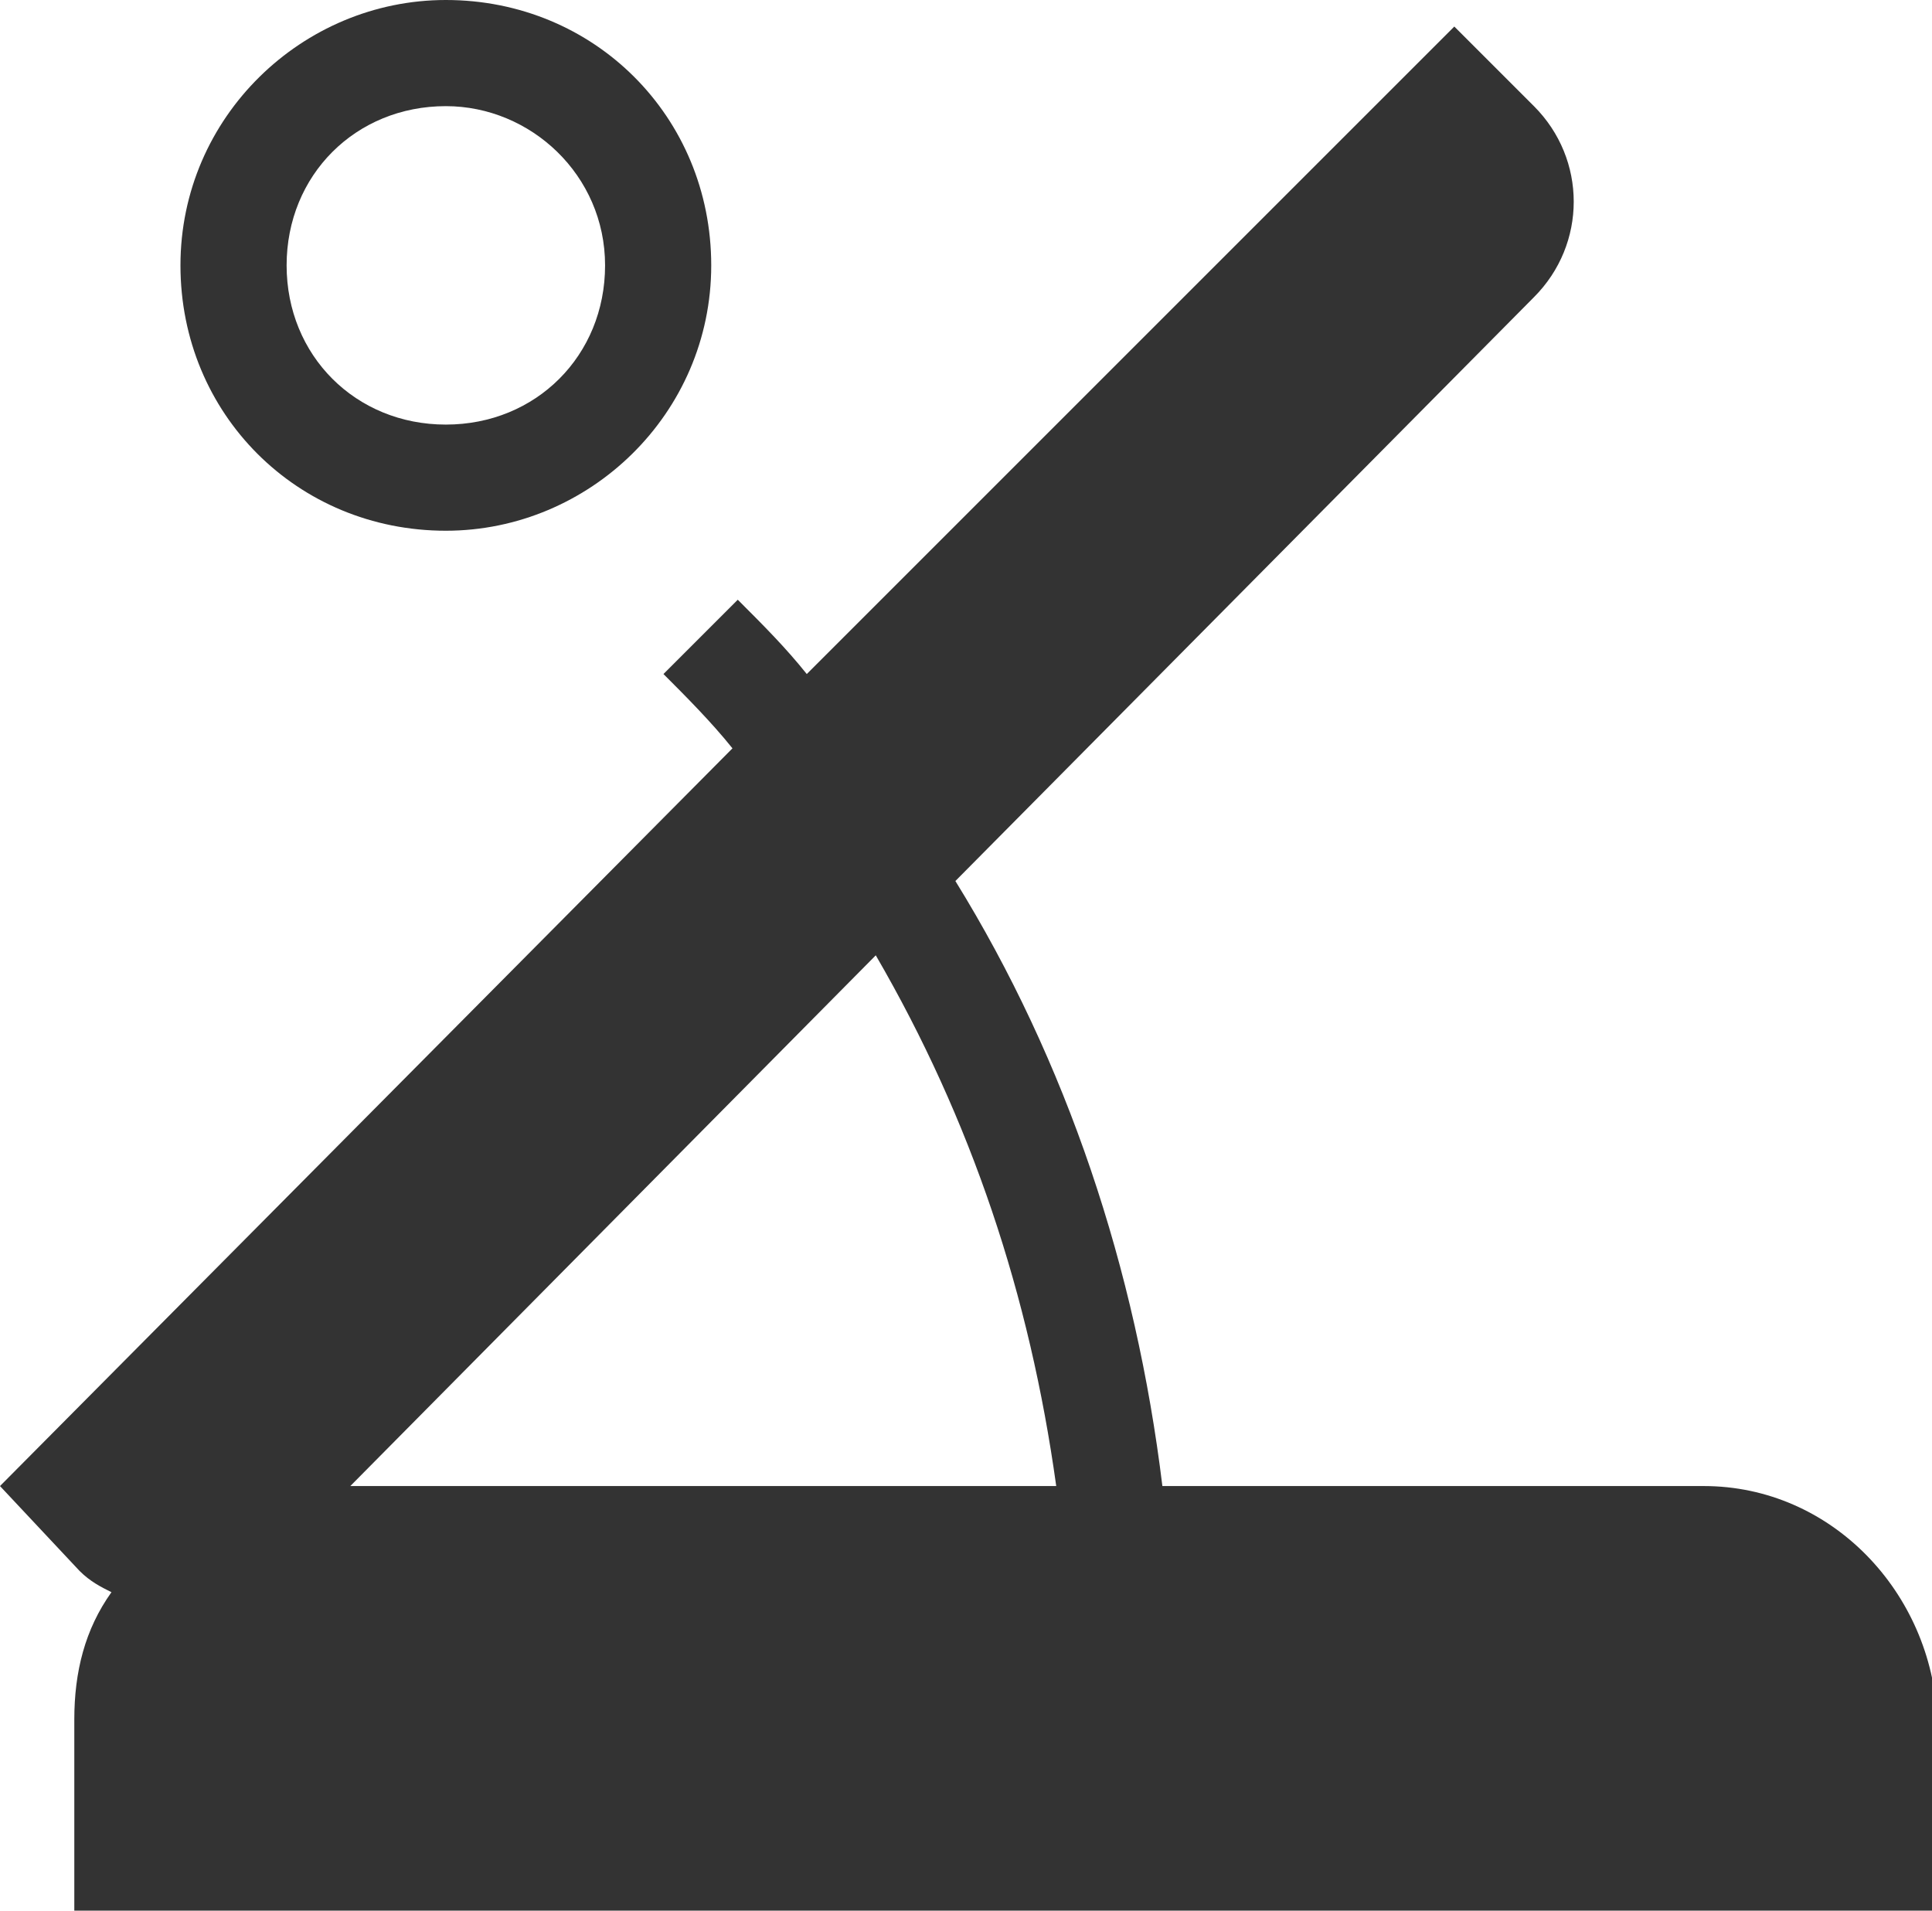
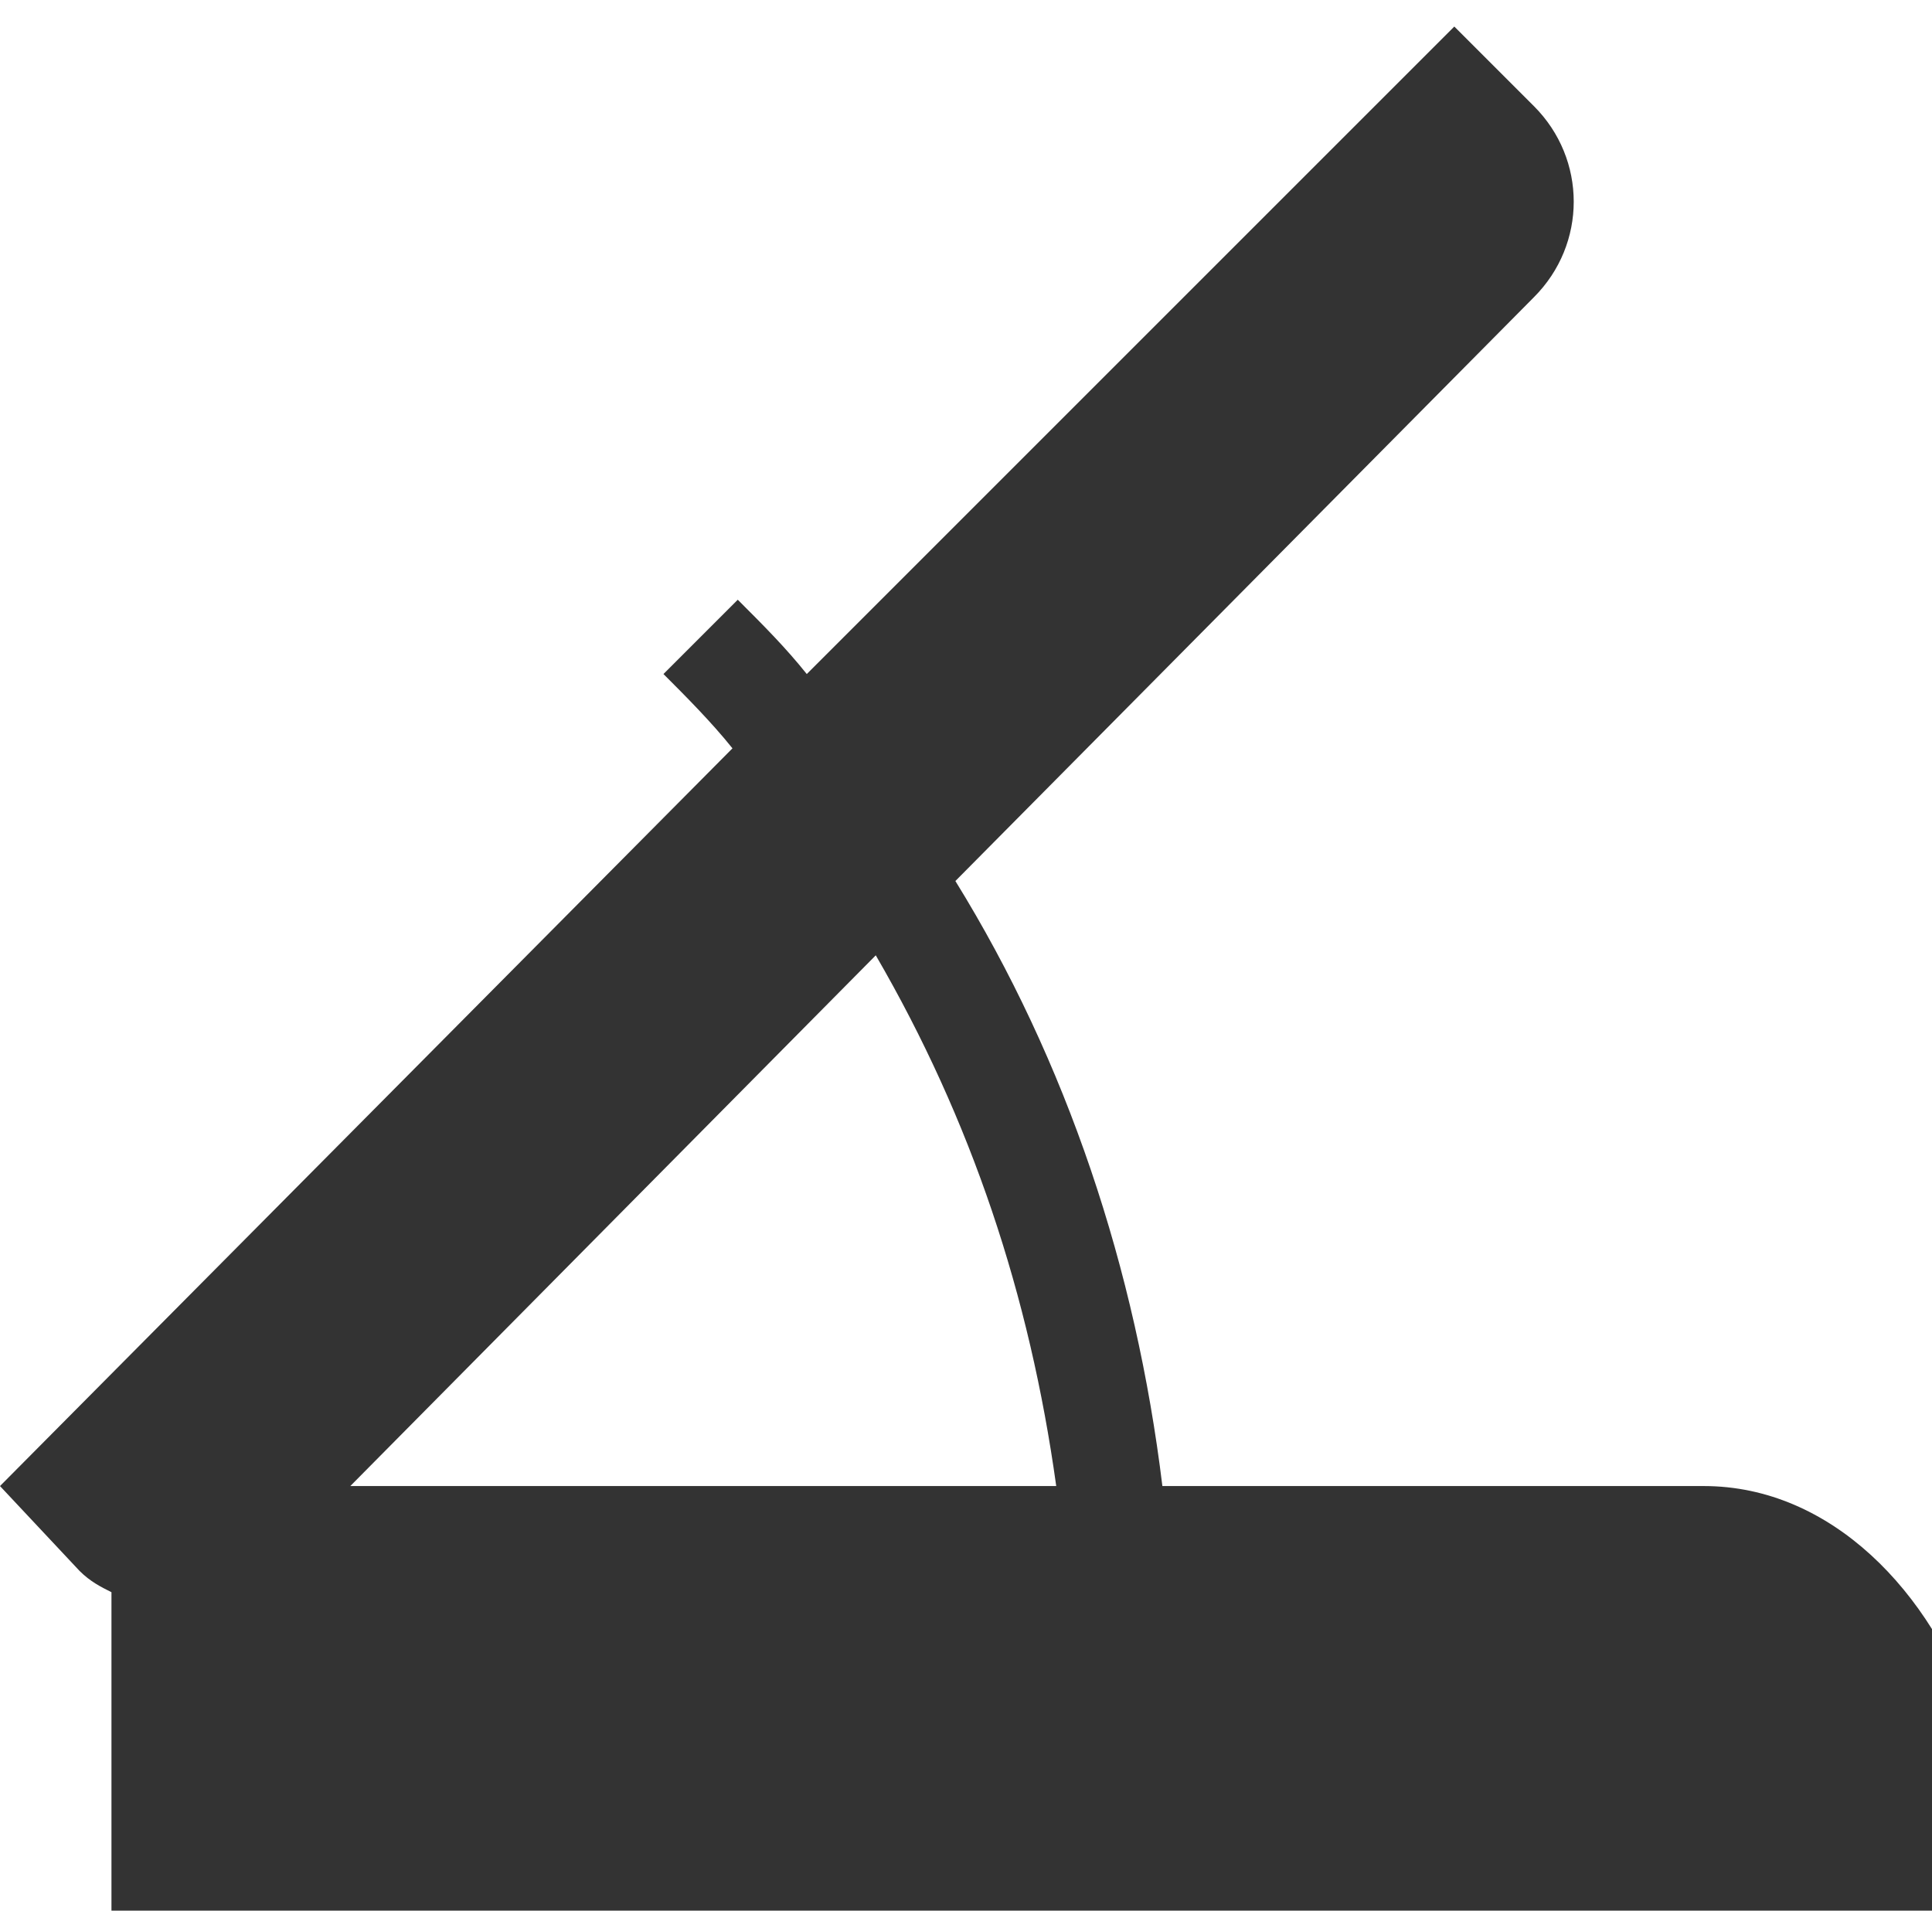
<svg xmlns="http://www.w3.org/2000/svg" version="1.1" id="图层_1" x="0px" y="0px" viewBox="0 0 36.4 36" style="enable-background:new 0 0 36.4 36;" xml:space="preserve">
  <style type="text/css">
	.st0{fill:#333333;}
</style>
  <g>
-     <path class="st0" d="M32.1,28H21.9c-0.5-4.1-1.8-8-3.9-11.4l10.9-11c1-1,1-2.6,0-3.6l-1.5-1.5L15.2,12.7c-0.4-0.5-0.8-0.9-1.3-1.4   l-1.4,1.4c0.4,0.4,0.9,0.9,1.3,1.4L0,28l1.5,1.6c0.2,0.2,0.4,0.3,0.6,0.4c-0.5,0.7-0.7,1.5-0.7,2.4V36h35.1v-3.6   C36.4,30,34.5,28,32.1,28z M6.6,28l9.9-10c1.8,3.1,2.9,6.4,3.4,10H6.6z" />
-     <path class="st0" d="M8.4,10c2.7,0,5-2.2,5-5s-2.2-5-5-5c-2.7,0-5,2.2-5,5S5.6,10,8.4,10z M8.4,2c1.6,0,3,1.3,3,3s-1.3,3-3,3   s-3-1.3-3-3S6.7,2,8.4,2z" />
+     <path class="st0" d="M32.1,28H21.9c-0.5-4.1-1.8-8-3.9-11.4l10.9-11c1-1,1-2.6,0-3.6l-1.5-1.5L15.2,12.7c-0.4-0.5-0.8-0.9-1.3-1.4   l-1.4,1.4c0.4,0.4,0.9,0.9,1.3,1.4L0,28l1.5,1.6c0.2,0.2,0.4,0.3,0.6,0.4V36h35.1v-3.6   C36.4,30,34.5,28,32.1,28z M6.6,28l9.9-10c1.8,3.1,2.9,6.4,3.4,10H6.6z" />
  </g>
</svg>